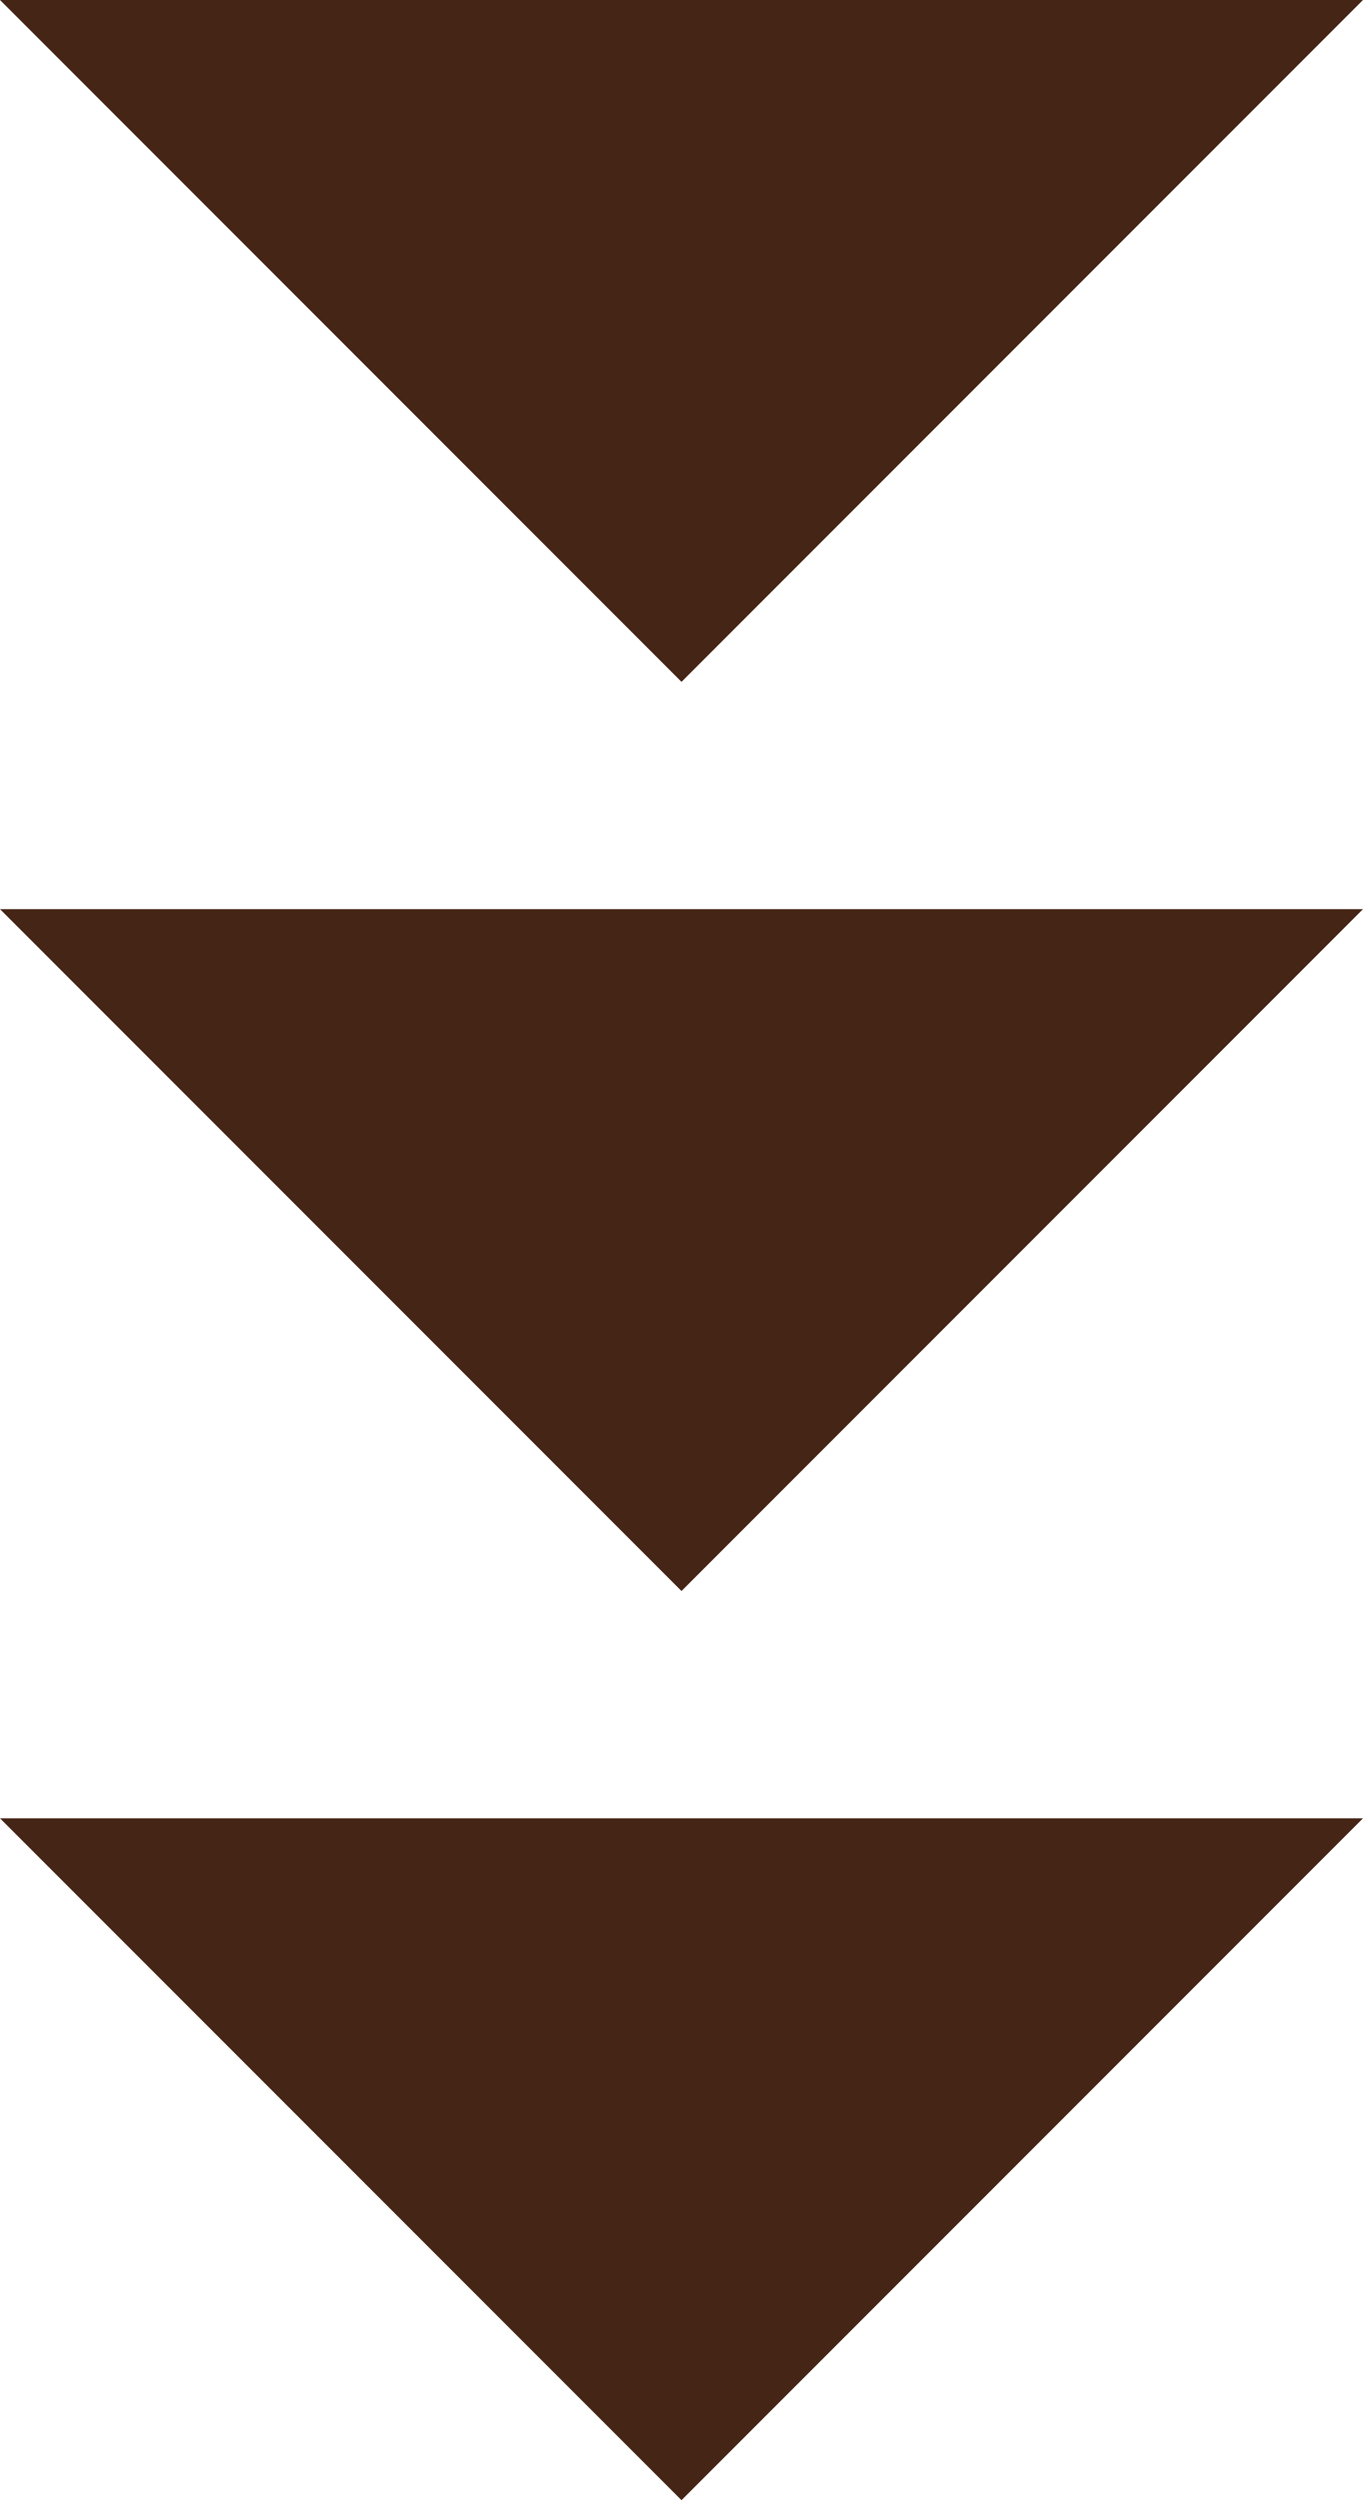
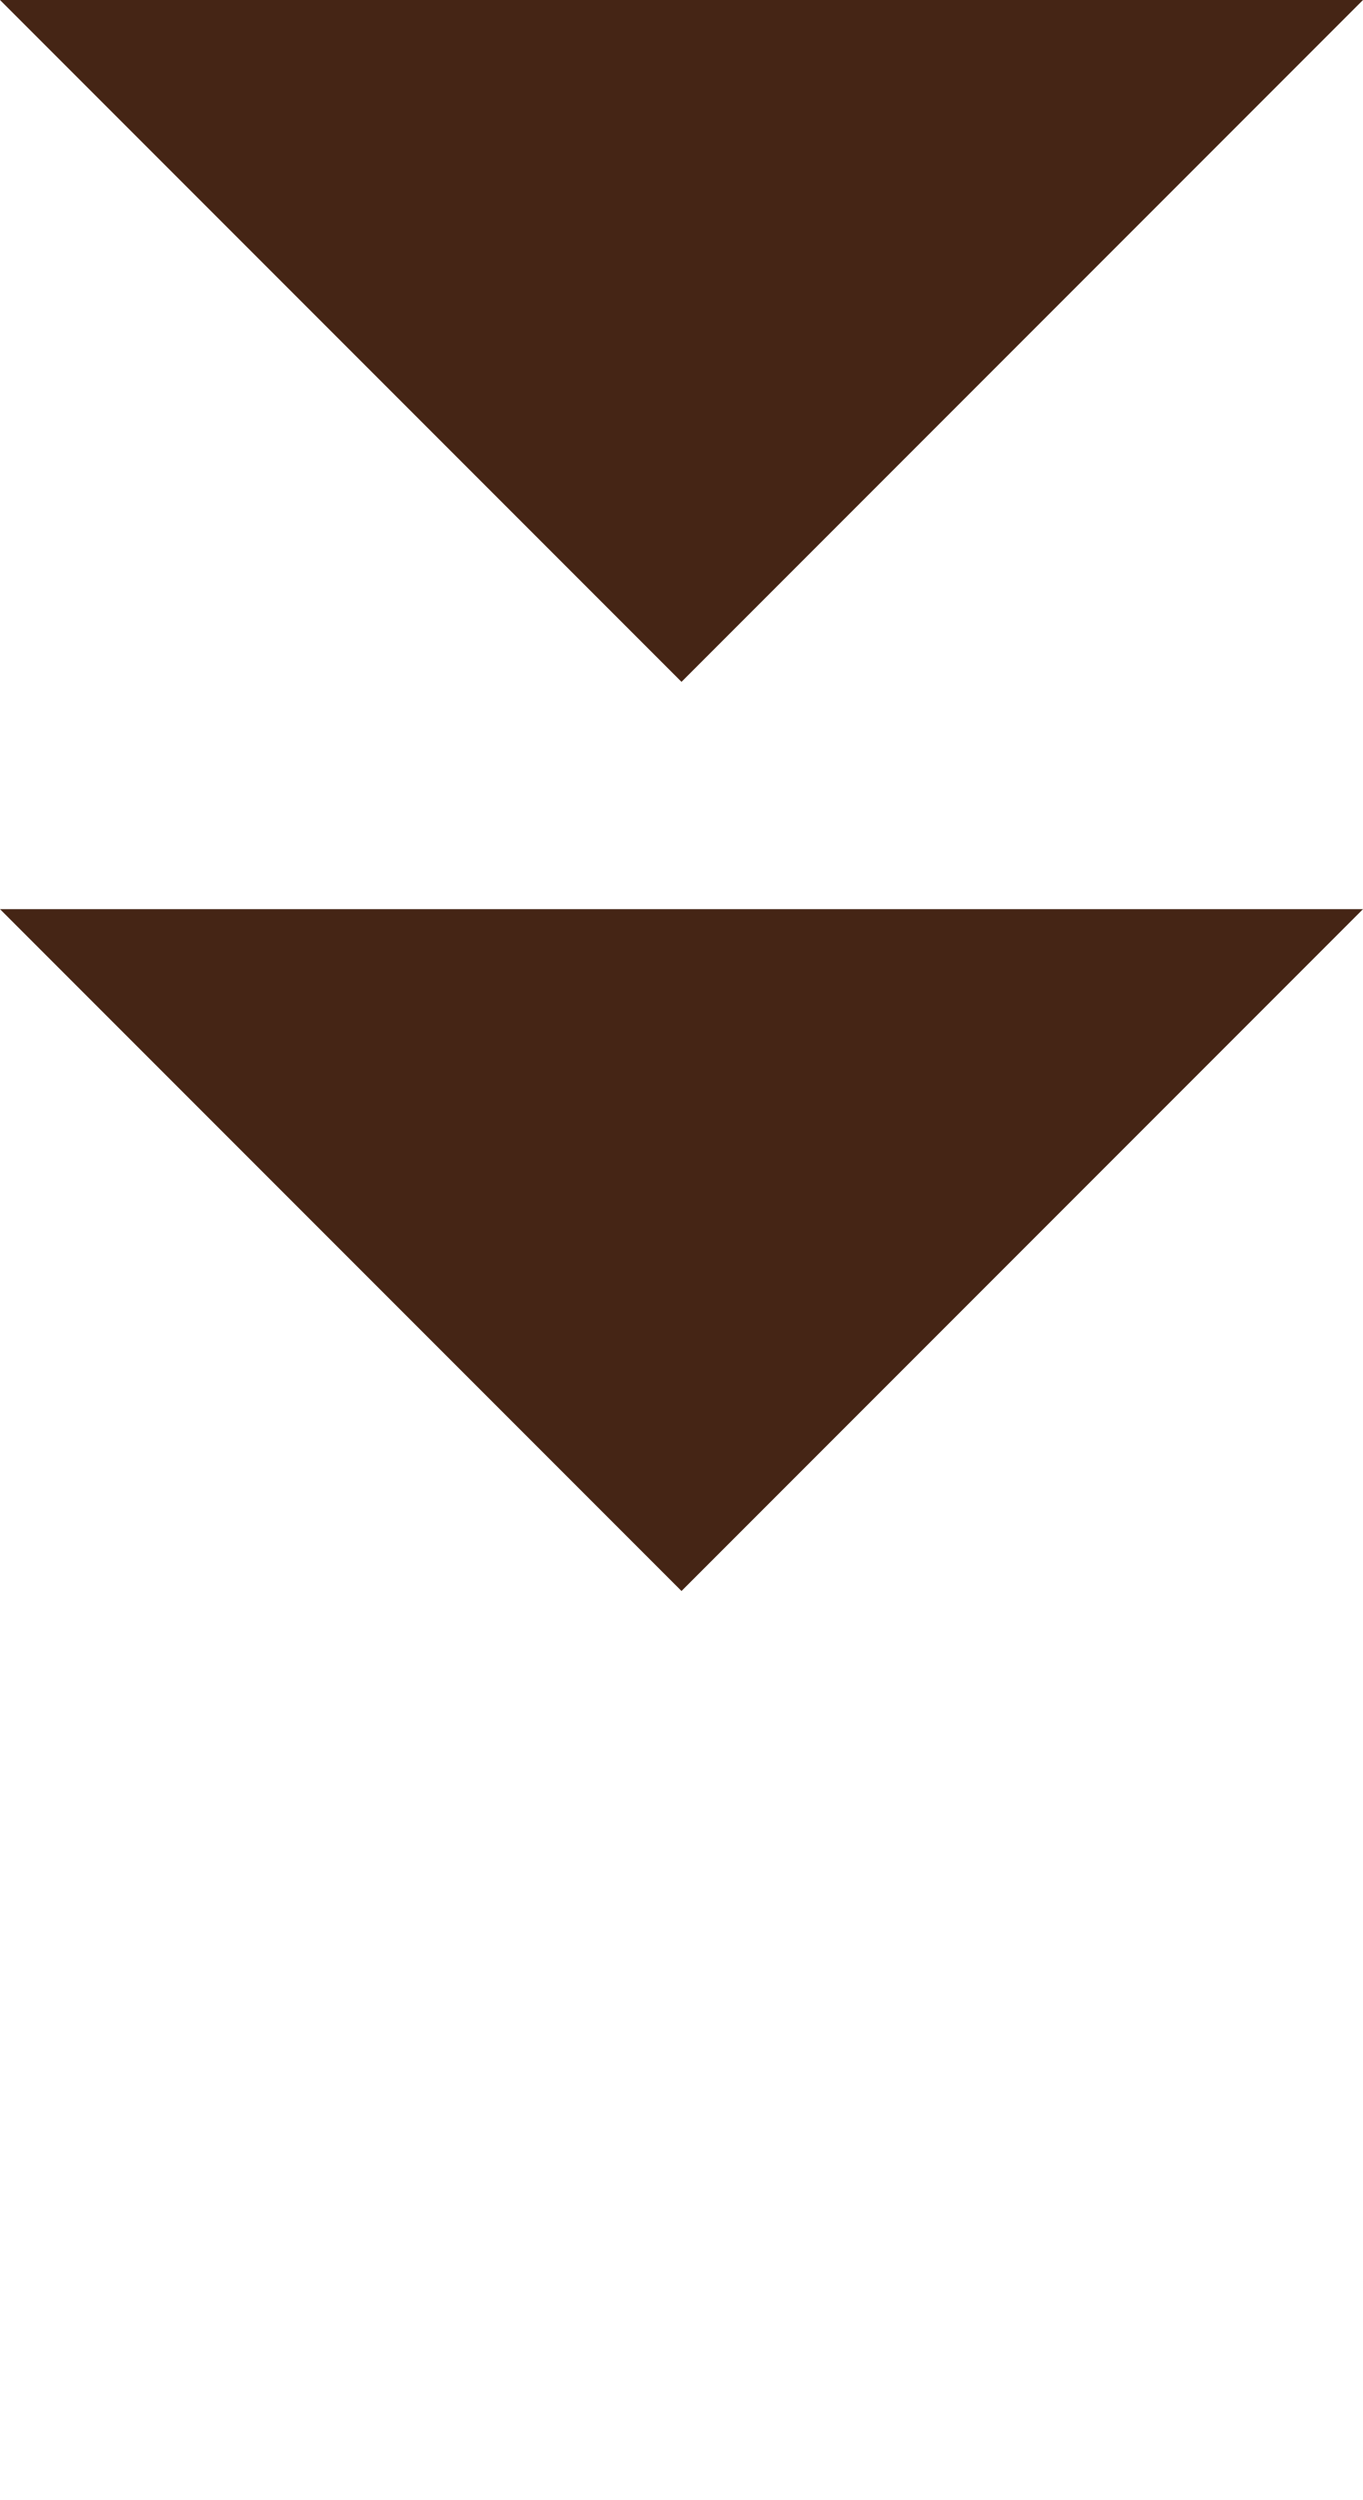
<svg xmlns="http://www.w3.org/2000/svg" width="24" height="44" viewBox="0 0 24 44">
  <g data-name="グループ 5714" fill="#452515">
    <path data-name="多角形 50" d="M12 12 0 0h24Z" />
-     <path data-name="多角形 51" d="M12 28 0 16h24Z" />
-     <path data-name="多角形 52" d="M12 44 0 32h24Z" />
+     <path data-name="多角形 51" d="M12 28 0 16h24" />
  </g>
</svg>